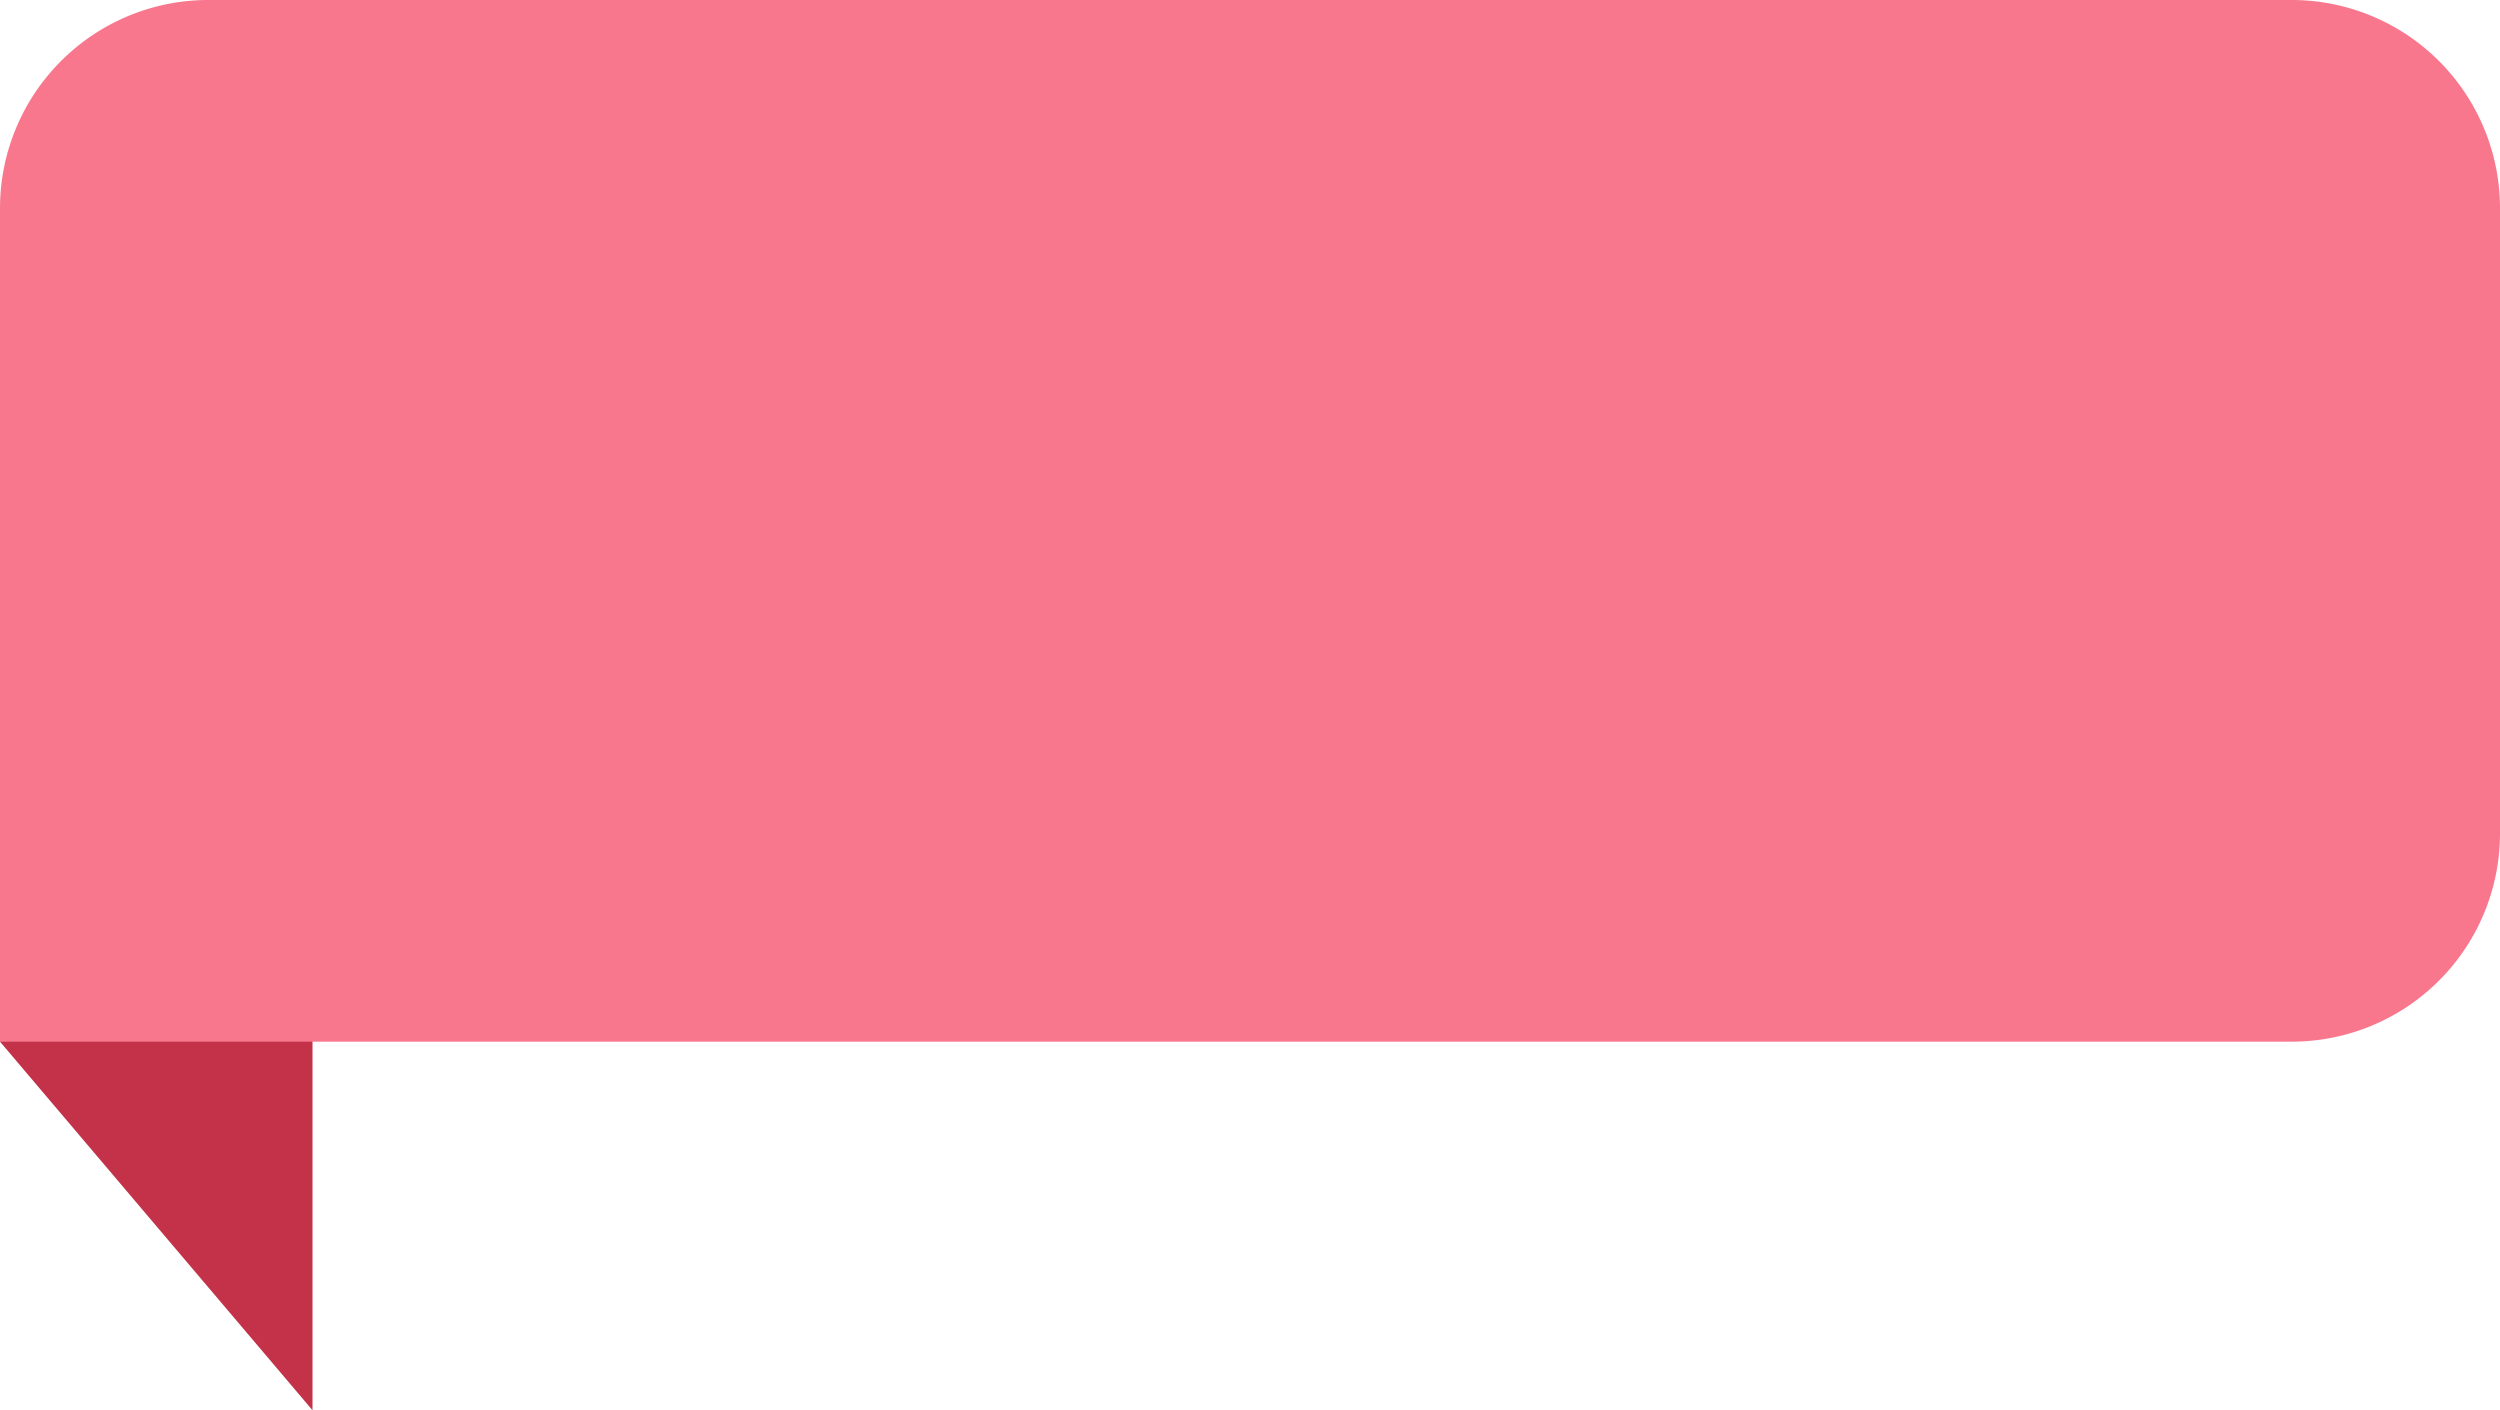
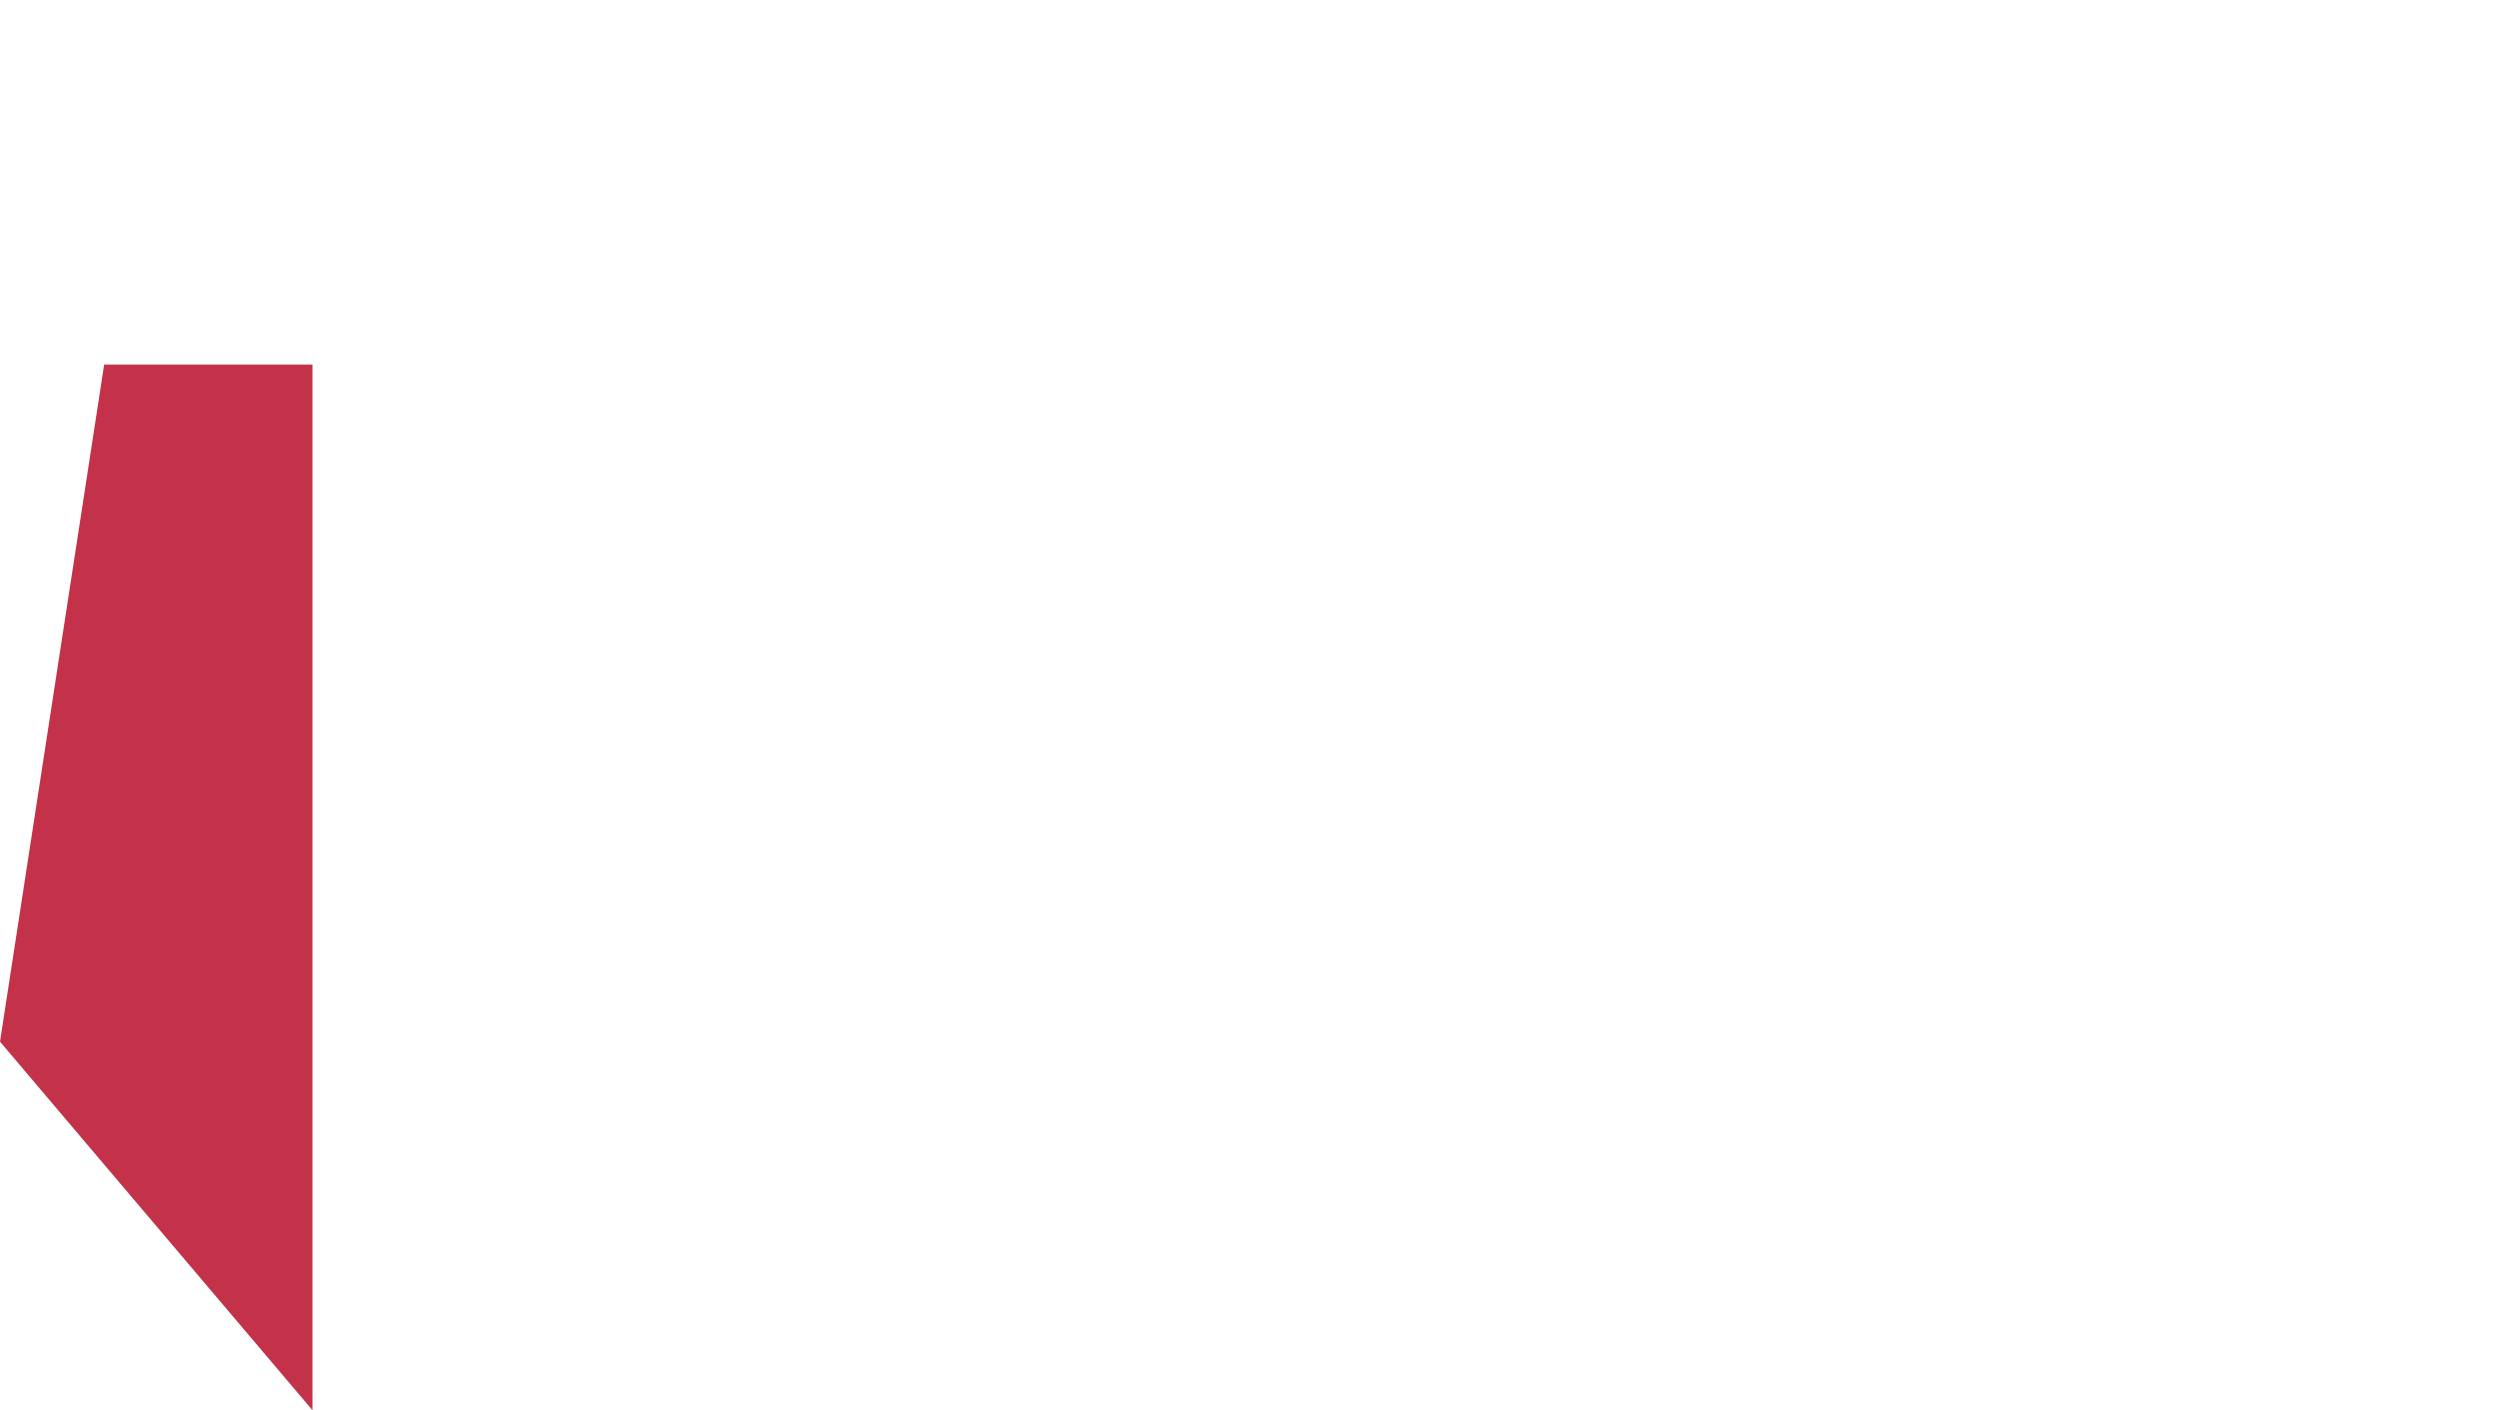
<svg xmlns="http://www.w3.org/2000/svg" id="Group_23_Copy_4" data-name="Group 23 Copy 4" width="48" height="27.077" viewBox="0 0 48 27.077">
  <path id="Rectangle" d="M2,0H6V20.077L0,13Z" transform="translate(0 7)" fill="#c4324a" />
  <g id="Group_22" data-name="Group 22">
-     <path id="Rectangle-2" data-name="Rectangle" d="M4,0H44a4,4,0,0,1,4,4V16a4,4,0,0,1-4,4H0a0,0,0,0,1,0,0V4A4,4,0,0,1,4,0Z" fill="#f8778d" />
-   </g>
+     </g>
</svg>